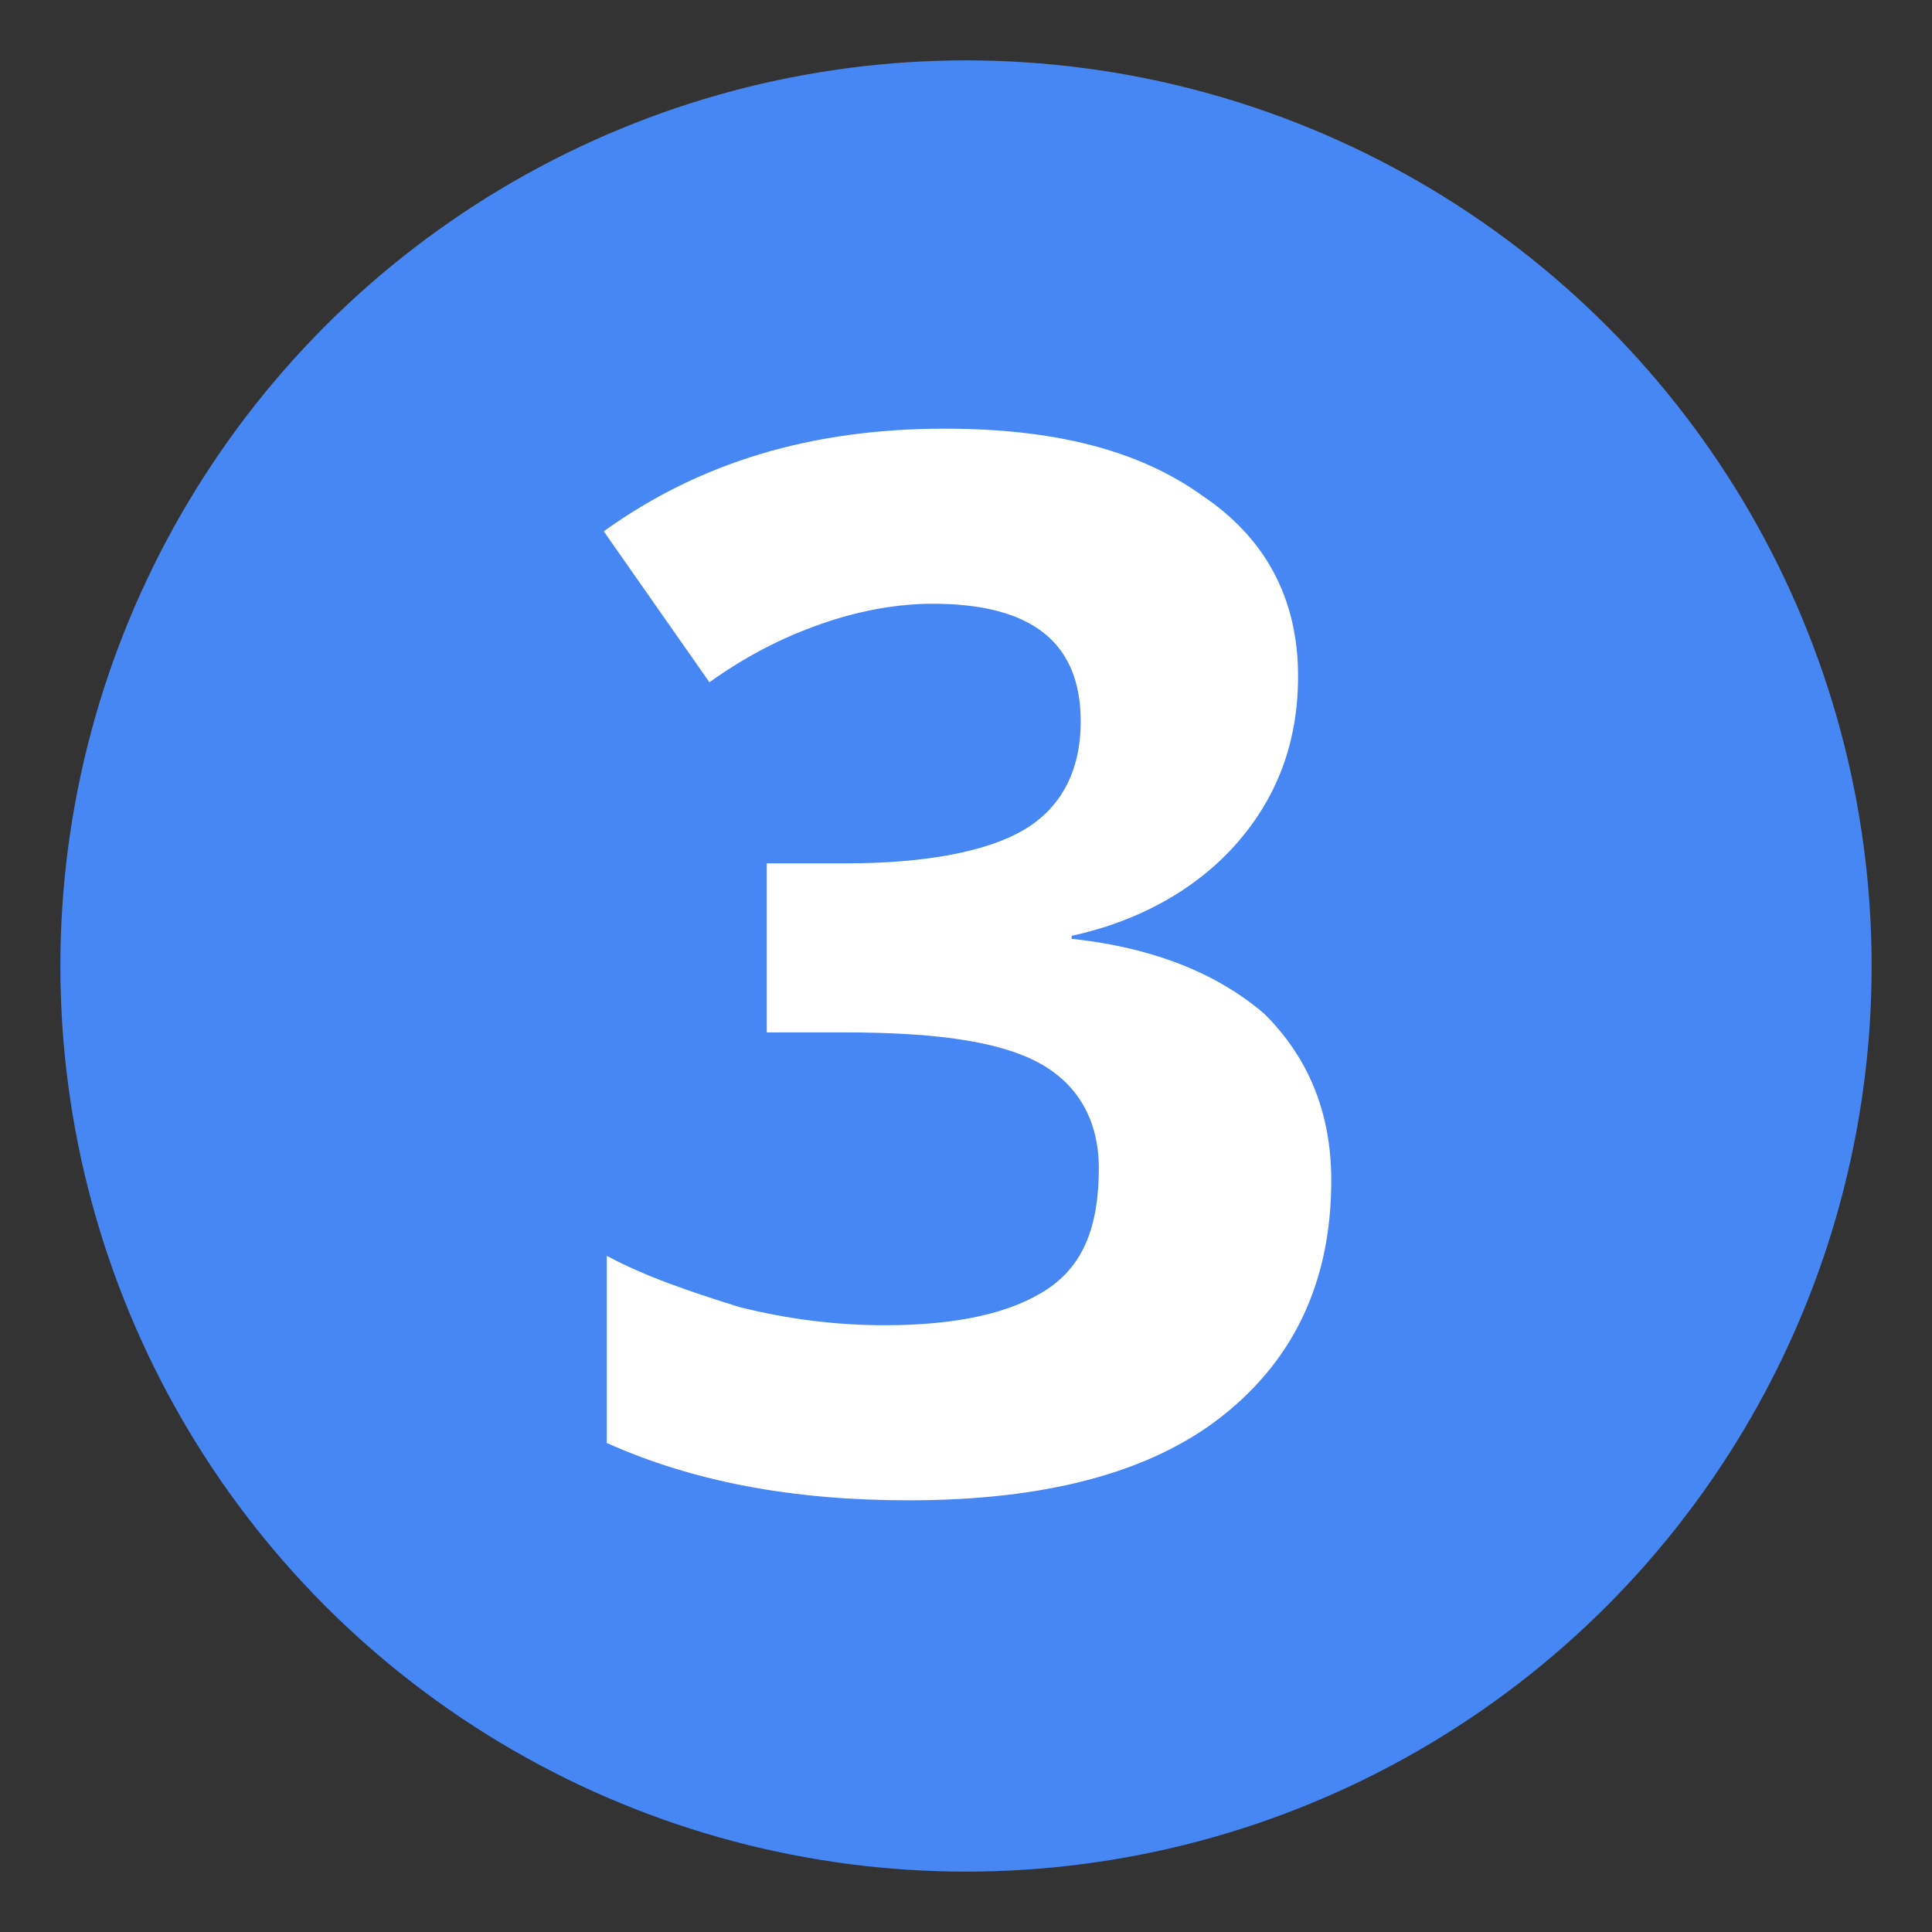
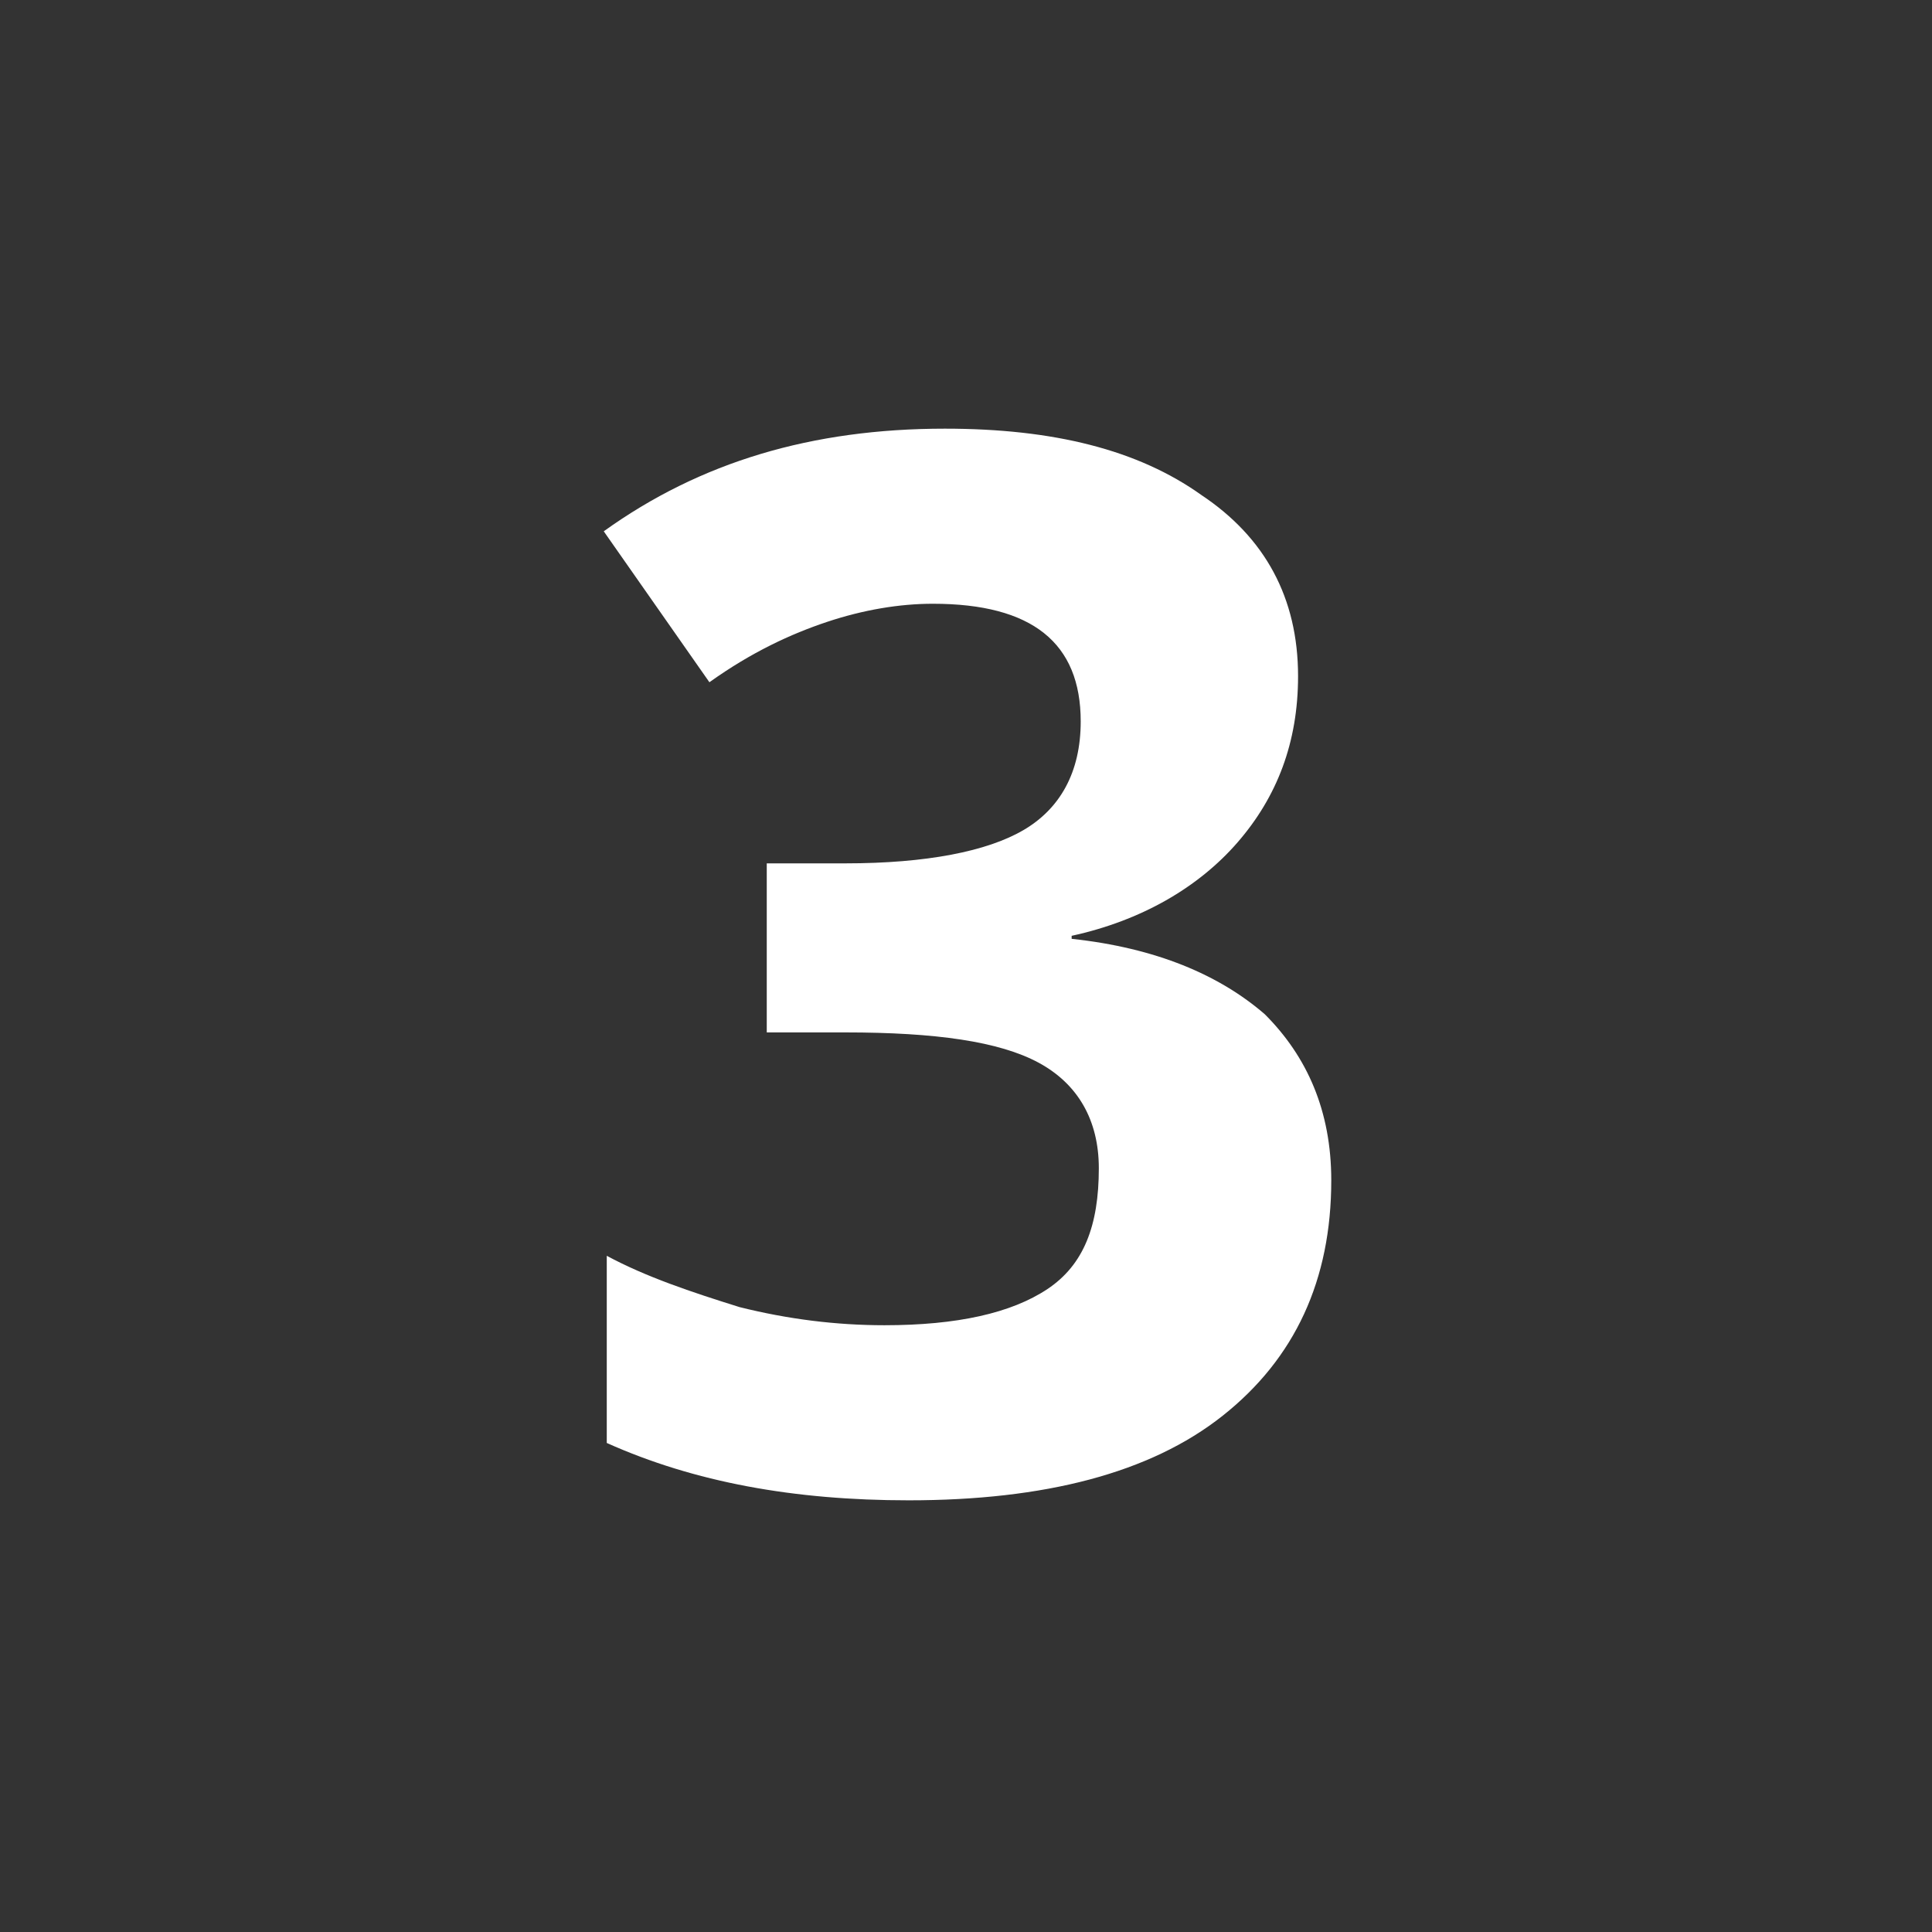
<svg xmlns="http://www.w3.org/2000/svg" version="1.1" id="Layer_1" x="0px" y="0px" width="64px" height="64px" viewBox="0 0 64 64" style="enable-background:new 0 0 64 64;" xml:space="preserve">
  <rect x="0" y="0" width="64" height="64" fill="#333333" stroke="none" />
  <style type="text/css">
	.st0{fill:#4687F4;}
	.st1{fill:#FFFFFF;}
</style>
-   <circle class="st0" cx="32" cy="32" r="30" />
  <g>
    <path class="st1" d="M43,22.4c0,2.2-0.7,4-2,5.5c-1.3,1.5-3.2,2.6-5.5,3.1v0.1c2.8,0.3,4.9,1.2,6.4,2.5c1.4,1.4,2.2,3.2,2.2,5.5   c0,3.3-1.2,5.9-3.6,7.8s-5.9,2.8-10.4,2.8c-3.8,0-7.1-0.6-10-1.9v-6.2c1.3,0.7,2.8,1.2,4.4,1.7c1.6,0.4,3.2,0.6,4.8,0.6   c2.4,0,4.2-0.4,5.4-1.2c1.2-0.8,1.7-2.1,1.7-4c0-1.6-0.7-2.8-2-3.5c-1.3-0.7-3.4-1-6.4-1h-2.6v-5.6H28c2.7,0,4.7-0.4,5.9-1.1   c1.2-0.7,1.9-1.9,1.9-3.6c0-2.6-1.6-3.9-4.9-3.9c-1.1,0-2.3,0.2-3.5,0.6c-1.2,0.4-2.5,1-3.9,2L20,17.6c3.2-2.3,6.9-3.4,11.3-3.4   c3.6,0,6.4,0.7,8.5,2.2C41.9,17.8,43,19.8,43,22.4z" />
  </g>
</svg>